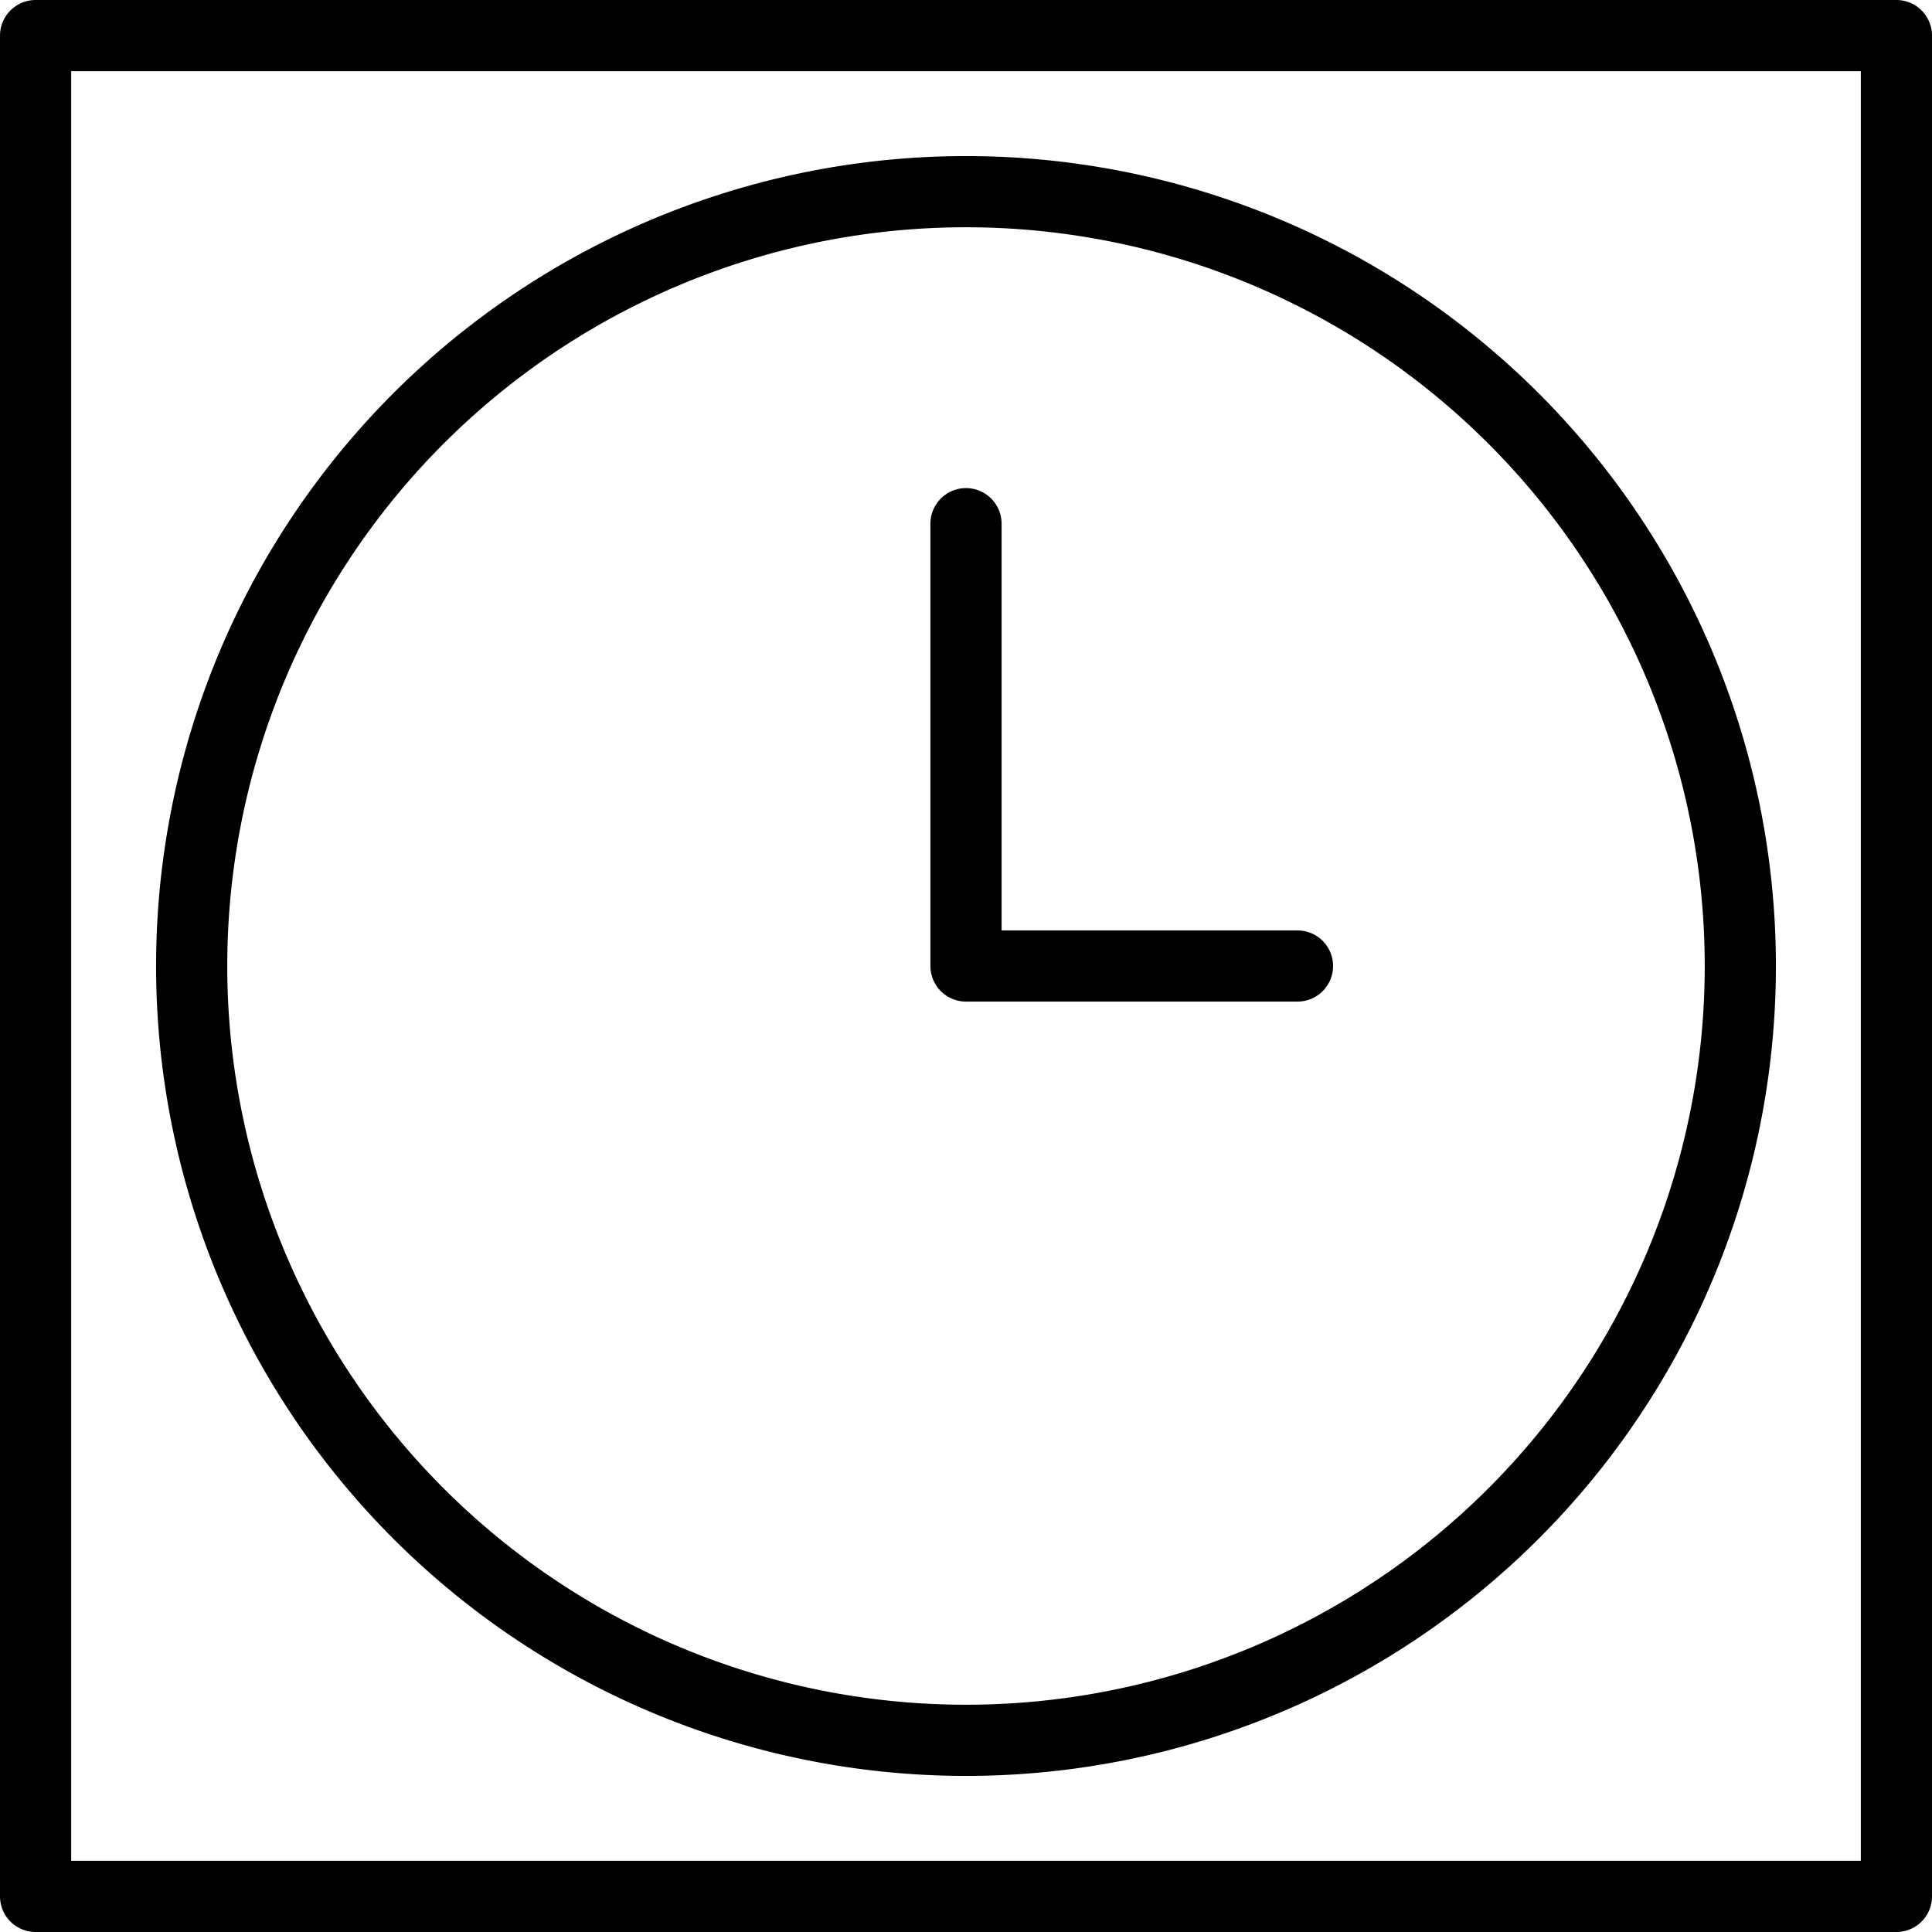
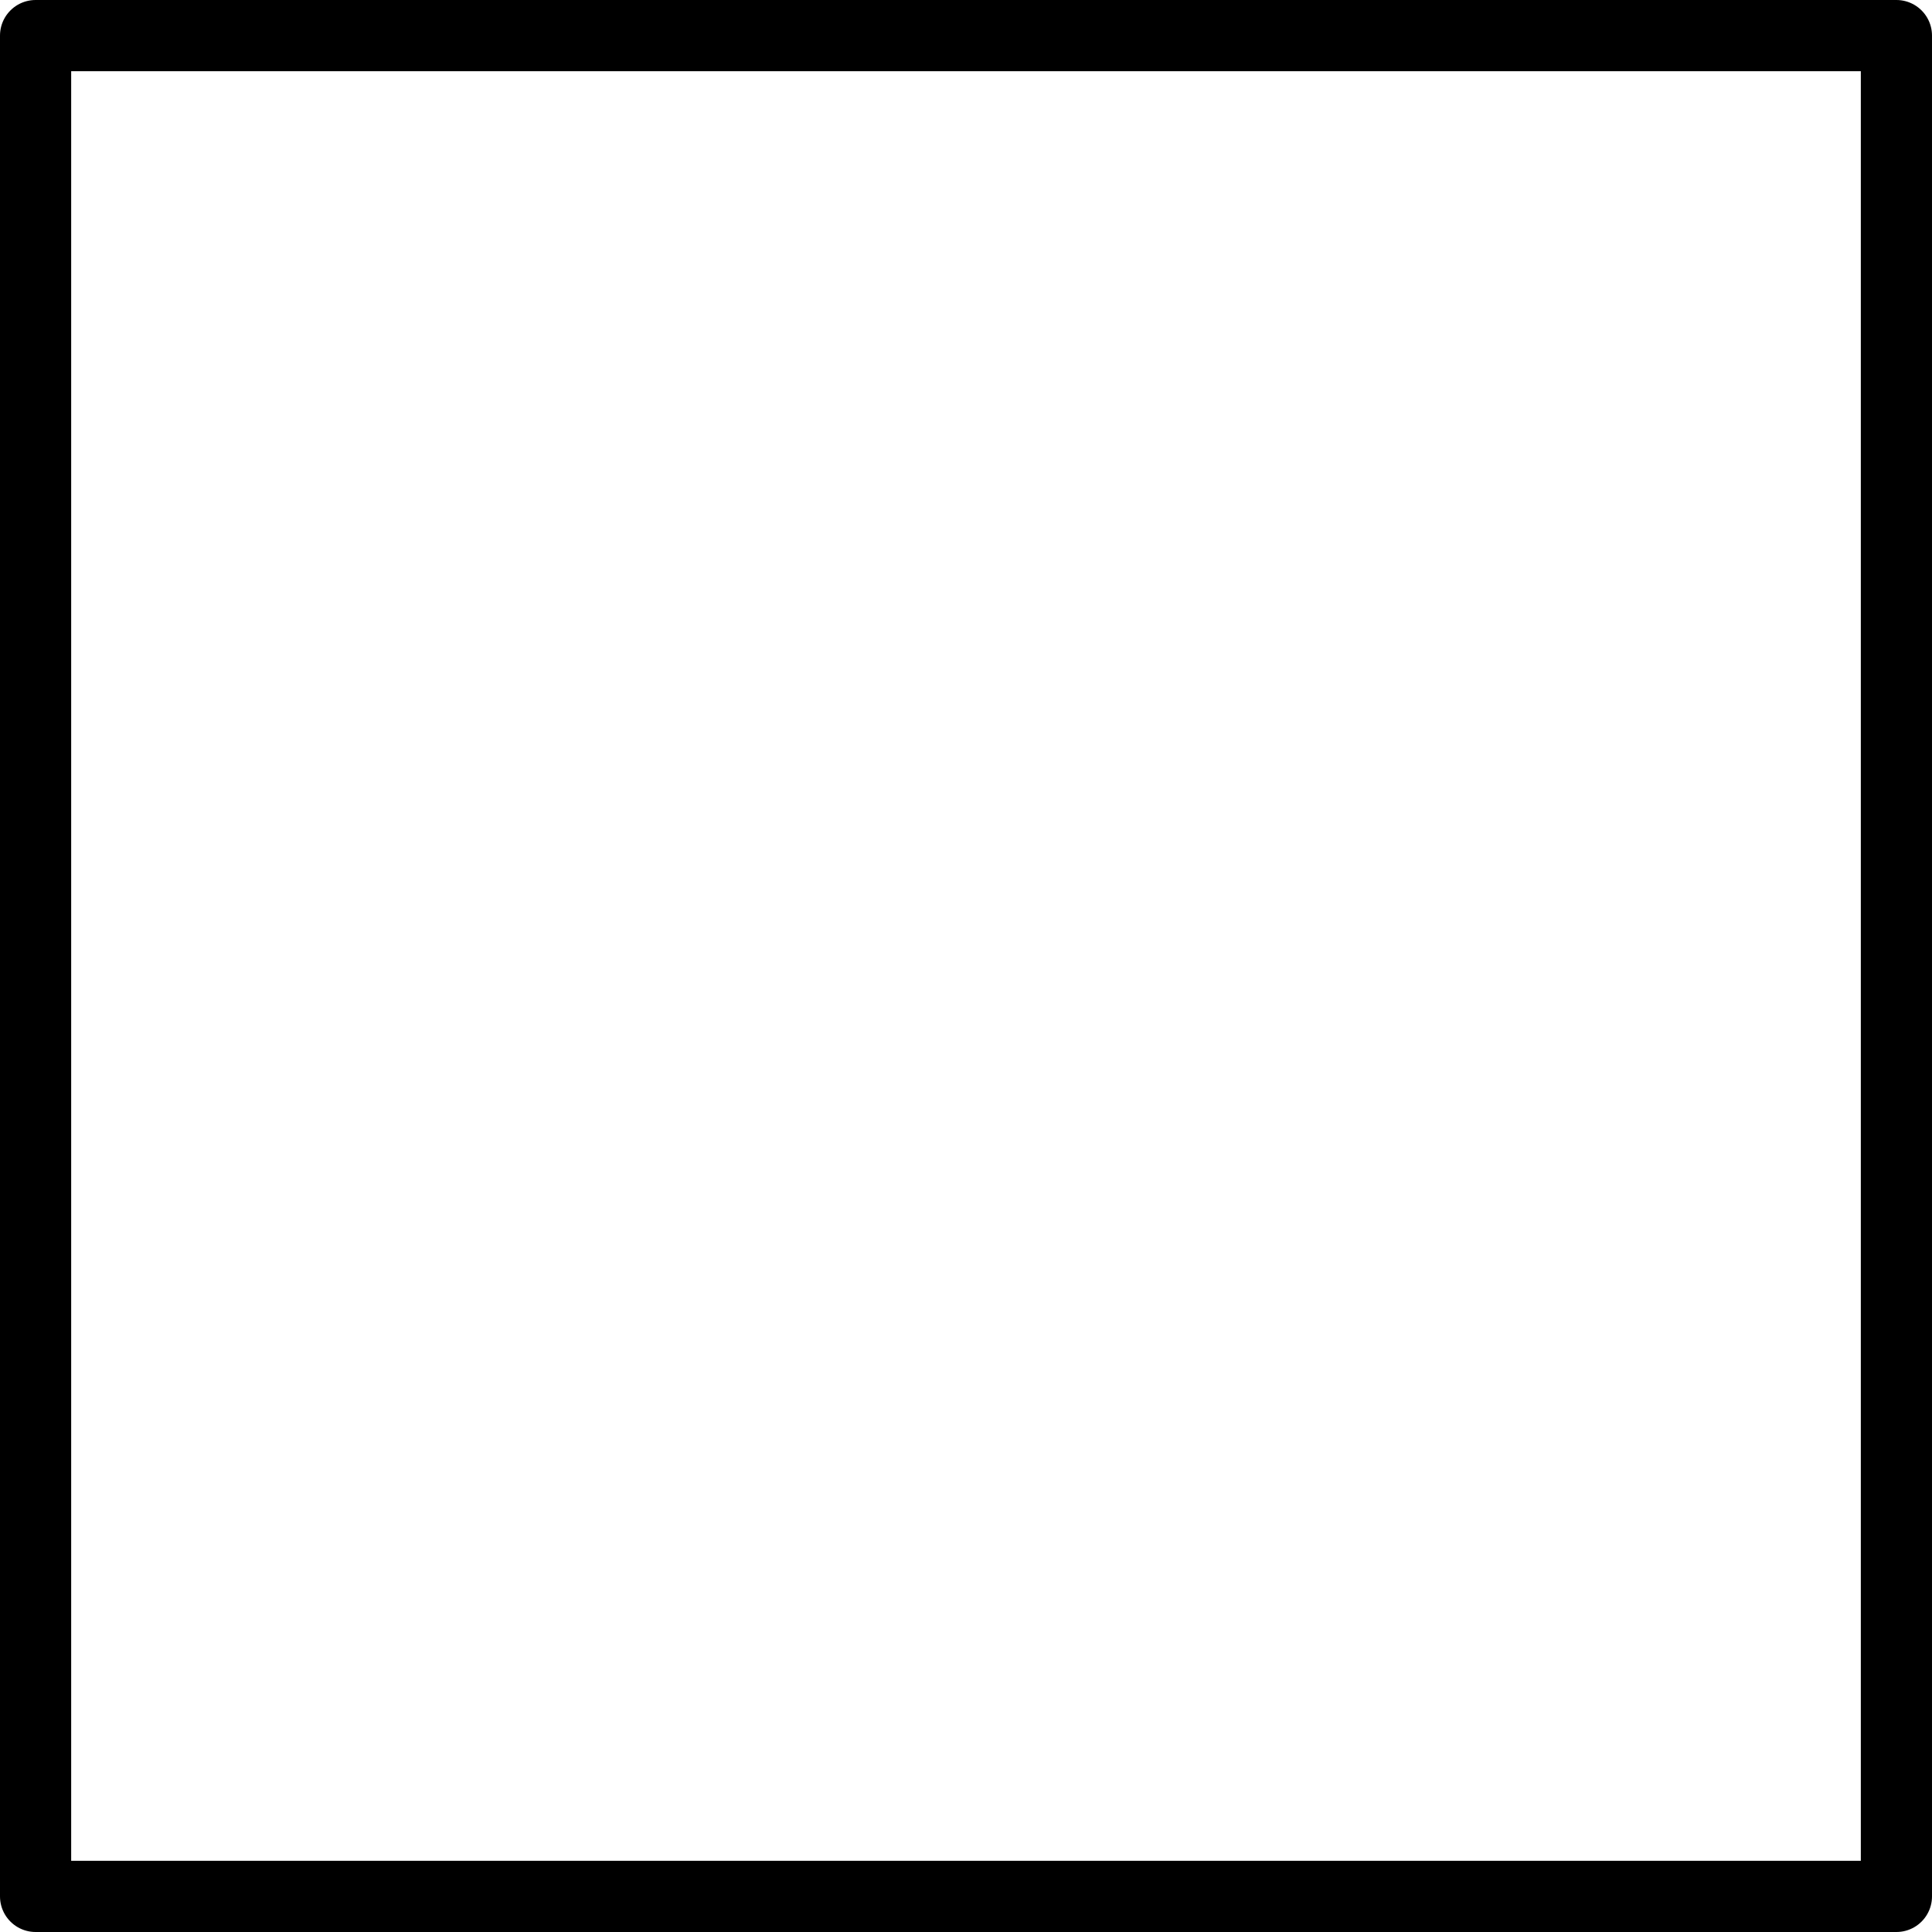
<svg xmlns="http://www.w3.org/2000/svg" id="Layer_1" data-name="Layer 1" viewBox="0 0 38 38">
  <defs>
    <style>.cls-1,.cls-2{fill:none;}.cls-1{stroke:#000;stroke-linecap:round;stroke-linejoin:round;stroke-width:1.4px;}</style>
  </defs>
-   <path class="cls-1" d="M3.77,19a15.23,15.23,0,0,0,30.46,0h0A15.23,15.23,0,0,0,3.77,19Z" />
-   <path class="cls-1" d="M19,10.3V19h6.52" />
  <rect class="cls-1" x="0.7" y="0.7" width="36.6" height="36.6" />
-   <rect class="cls-2" width="38" height="38" />
</svg>